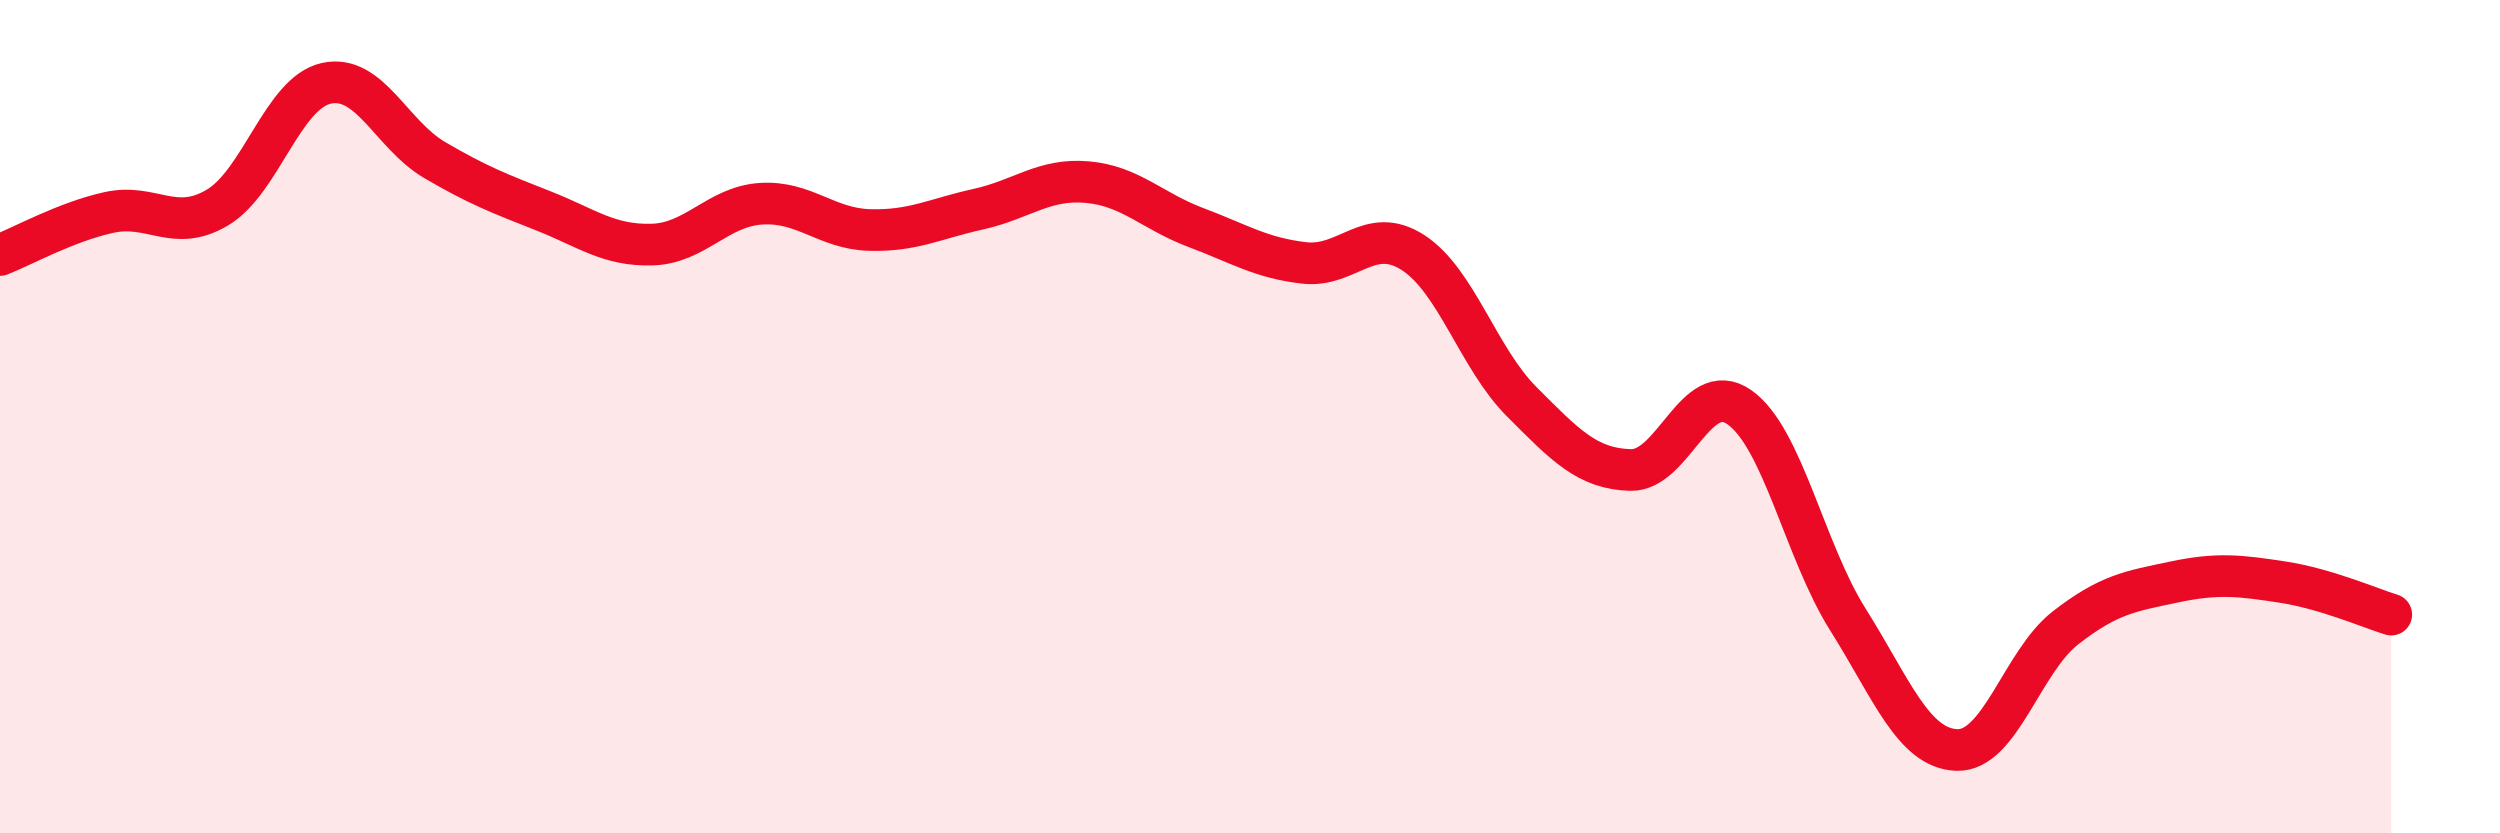
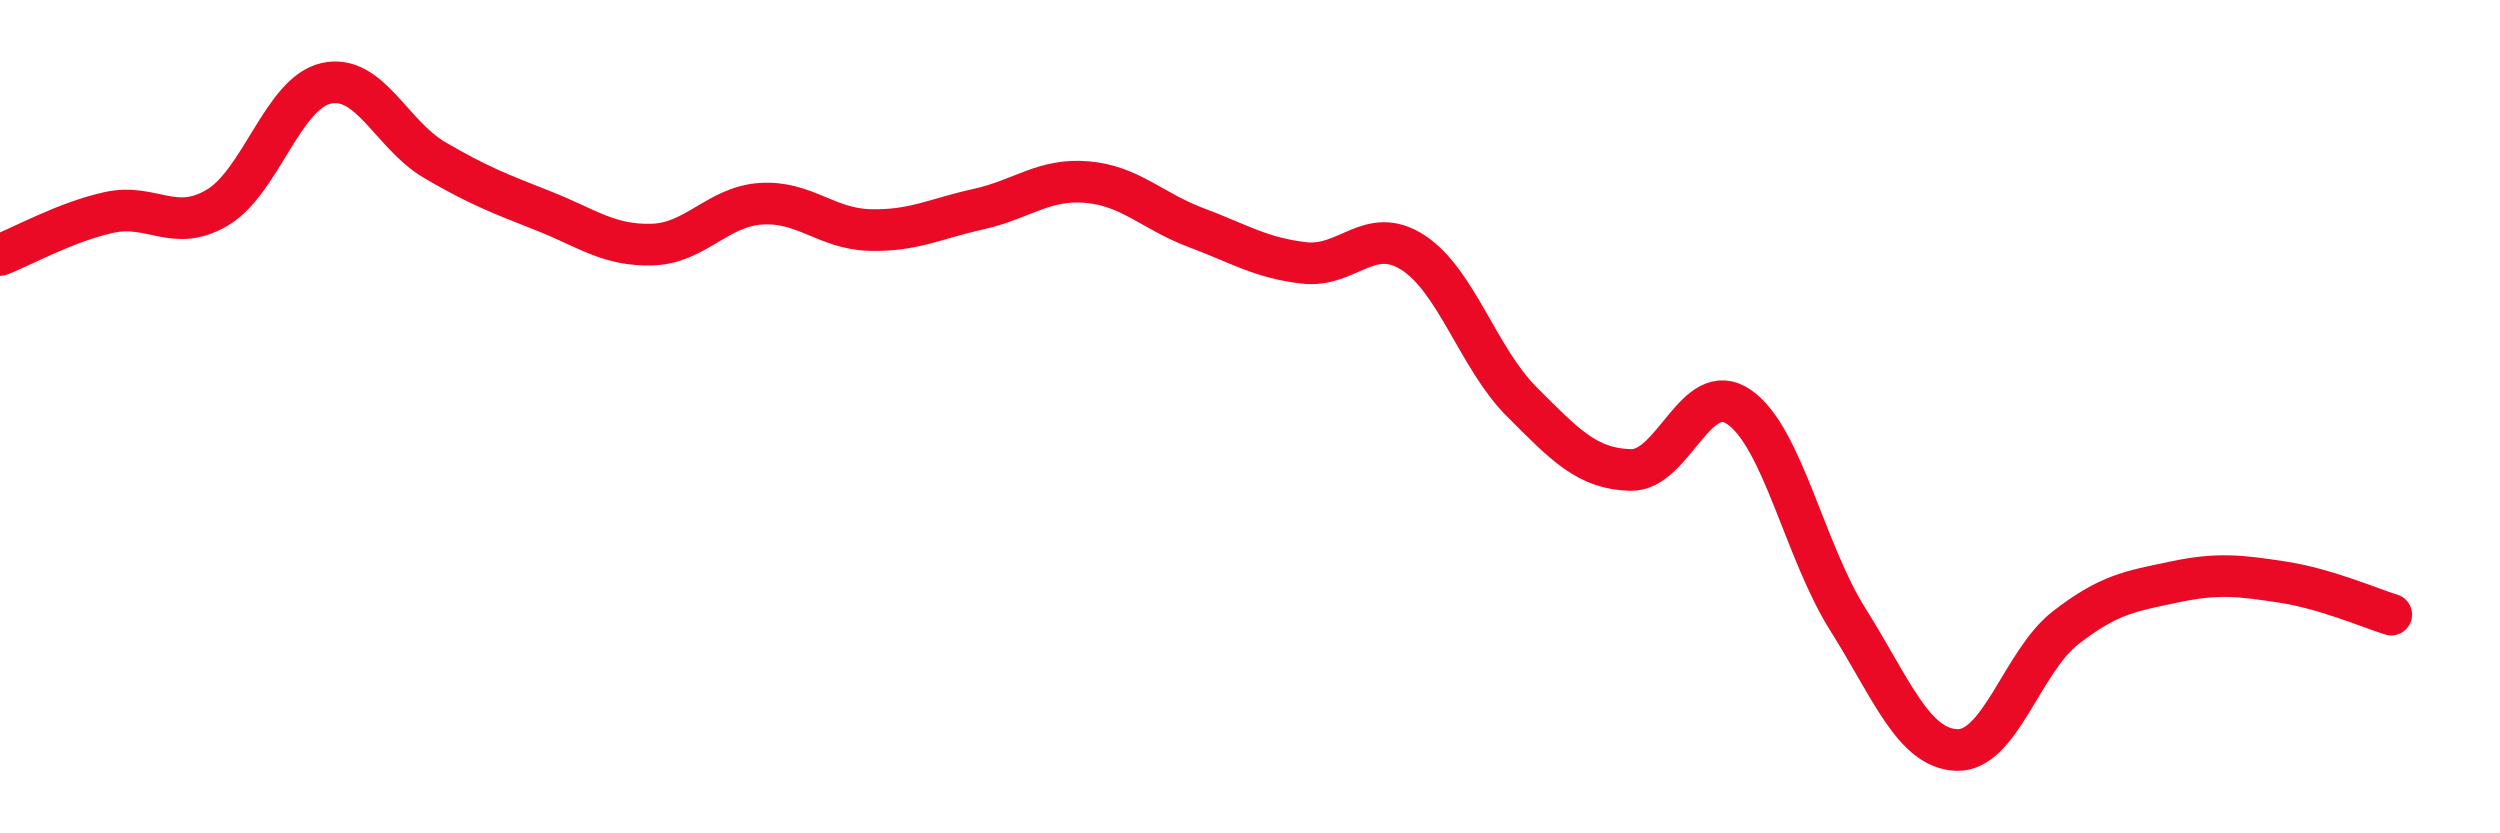
<svg xmlns="http://www.w3.org/2000/svg" width="60" height="20" viewBox="0 0 60 20">
-   <path d="M 0,6.12 C 0.52,5.92 1.57,5.33 2.61,5.1 C 3.65,4.87 4.18,5.6 5.22,4.98 C 6.26,4.36 6.79,2.23 7.83,2 C 8.87,1.77 9.39,3.23 10.43,3.84 C 11.47,4.45 12,4.65 13.04,5.06 C 14.08,5.47 14.61,5.9 15.65,5.87 C 16.69,5.84 17.22,4.96 18.26,4.89 C 19.3,4.82 19.83,5.49 20.87,5.52 C 21.91,5.55 22.44,5.25 23.48,5.02 C 24.52,4.79 25.05,4.28 26.09,4.37 C 27.13,4.46 27.66,5.07 28.7,5.46 C 29.74,5.85 30.26,6.19 31.3,6.31 C 32.34,6.43 32.87,5.39 33.91,6.06 C 34.95,6.73 35.48,8.6 36.52,9.64 C 37.56,10.68 38.09,11.25 39.13,11.28 C 40.17,11.31 40.7,9.05 41.74,9.77 C 42.78,10.49 43.31,13.22 44.35,14.87 C 45.39,16.52 45.92,17.96 46.96,18 C 48,18.04 48.53,15.88 49.57,15.07 C 50.61,14.26 51.13,14.19 52.17,13.97 C 53.21,13.75 53.74,13.81 54.78,13.97 C 55.82,14.13 56.87,14.59 57.39,14.75L57.39 20L0 20Z" fill="#EB0A25" opacity="0.1" stroke-linecap="round" stroke-linejoin="round" />
  <path d="M 0,6.12 C 0.52,5.92 1.57,5.33 2.61,5.1 C 3.65,4.87 4.18,5.6 5.22,4.98 C 6.26,4.36 6.79,2.23 7.83,2 C 8.87,1.77 9.39,3.23 10.43,3.84 C 11.47,4.45 12,4.65 13.04,5.06 C 14.08,5.47 14.61,5.9 15.65,5.87 C 16.69,5.84 17.22,4.96 18.26,4.89 C 19.3,4.82 19.83,5.49 20.87,5.52 C 21.91,5.55 22.44,5.25 23.48,5.02 C 24.52,4.79 25.05,4.28 26.09,4.37 C 27.13,4.46 27.66,5.07 28.7,5.46 C 29.74,5.85 30.26,6.19 31.3,6.31 C 32.34,6.43 32.87,5.39 33.91,6.06 C 34.95,6.73 35.48,8.6 36.52,9.64 C 37.56,10.68 38.09,11.25 39.13,11.28 C 40.17,11.31 40.7,9.05 41.74,9.77 C 42.78,10.49 43.31,13.22 44.35,14.87 C 45.39,16.52 45.92,17.96 46.96,18 C 48,18.04 48.53,15.88 49.57,15.07 C 50.61,14.26 51.13,14.19 52.17,13.97 C 53.21,13.75 53.74,13.81 54.78,13.97 C 55.82,14.13 56.87,14.59 57.39,14.75" stroke="#EB0A25" stroke-width="1" fill="none" stroke-linecap="round" stroke-linejoin="round" />
</svg>